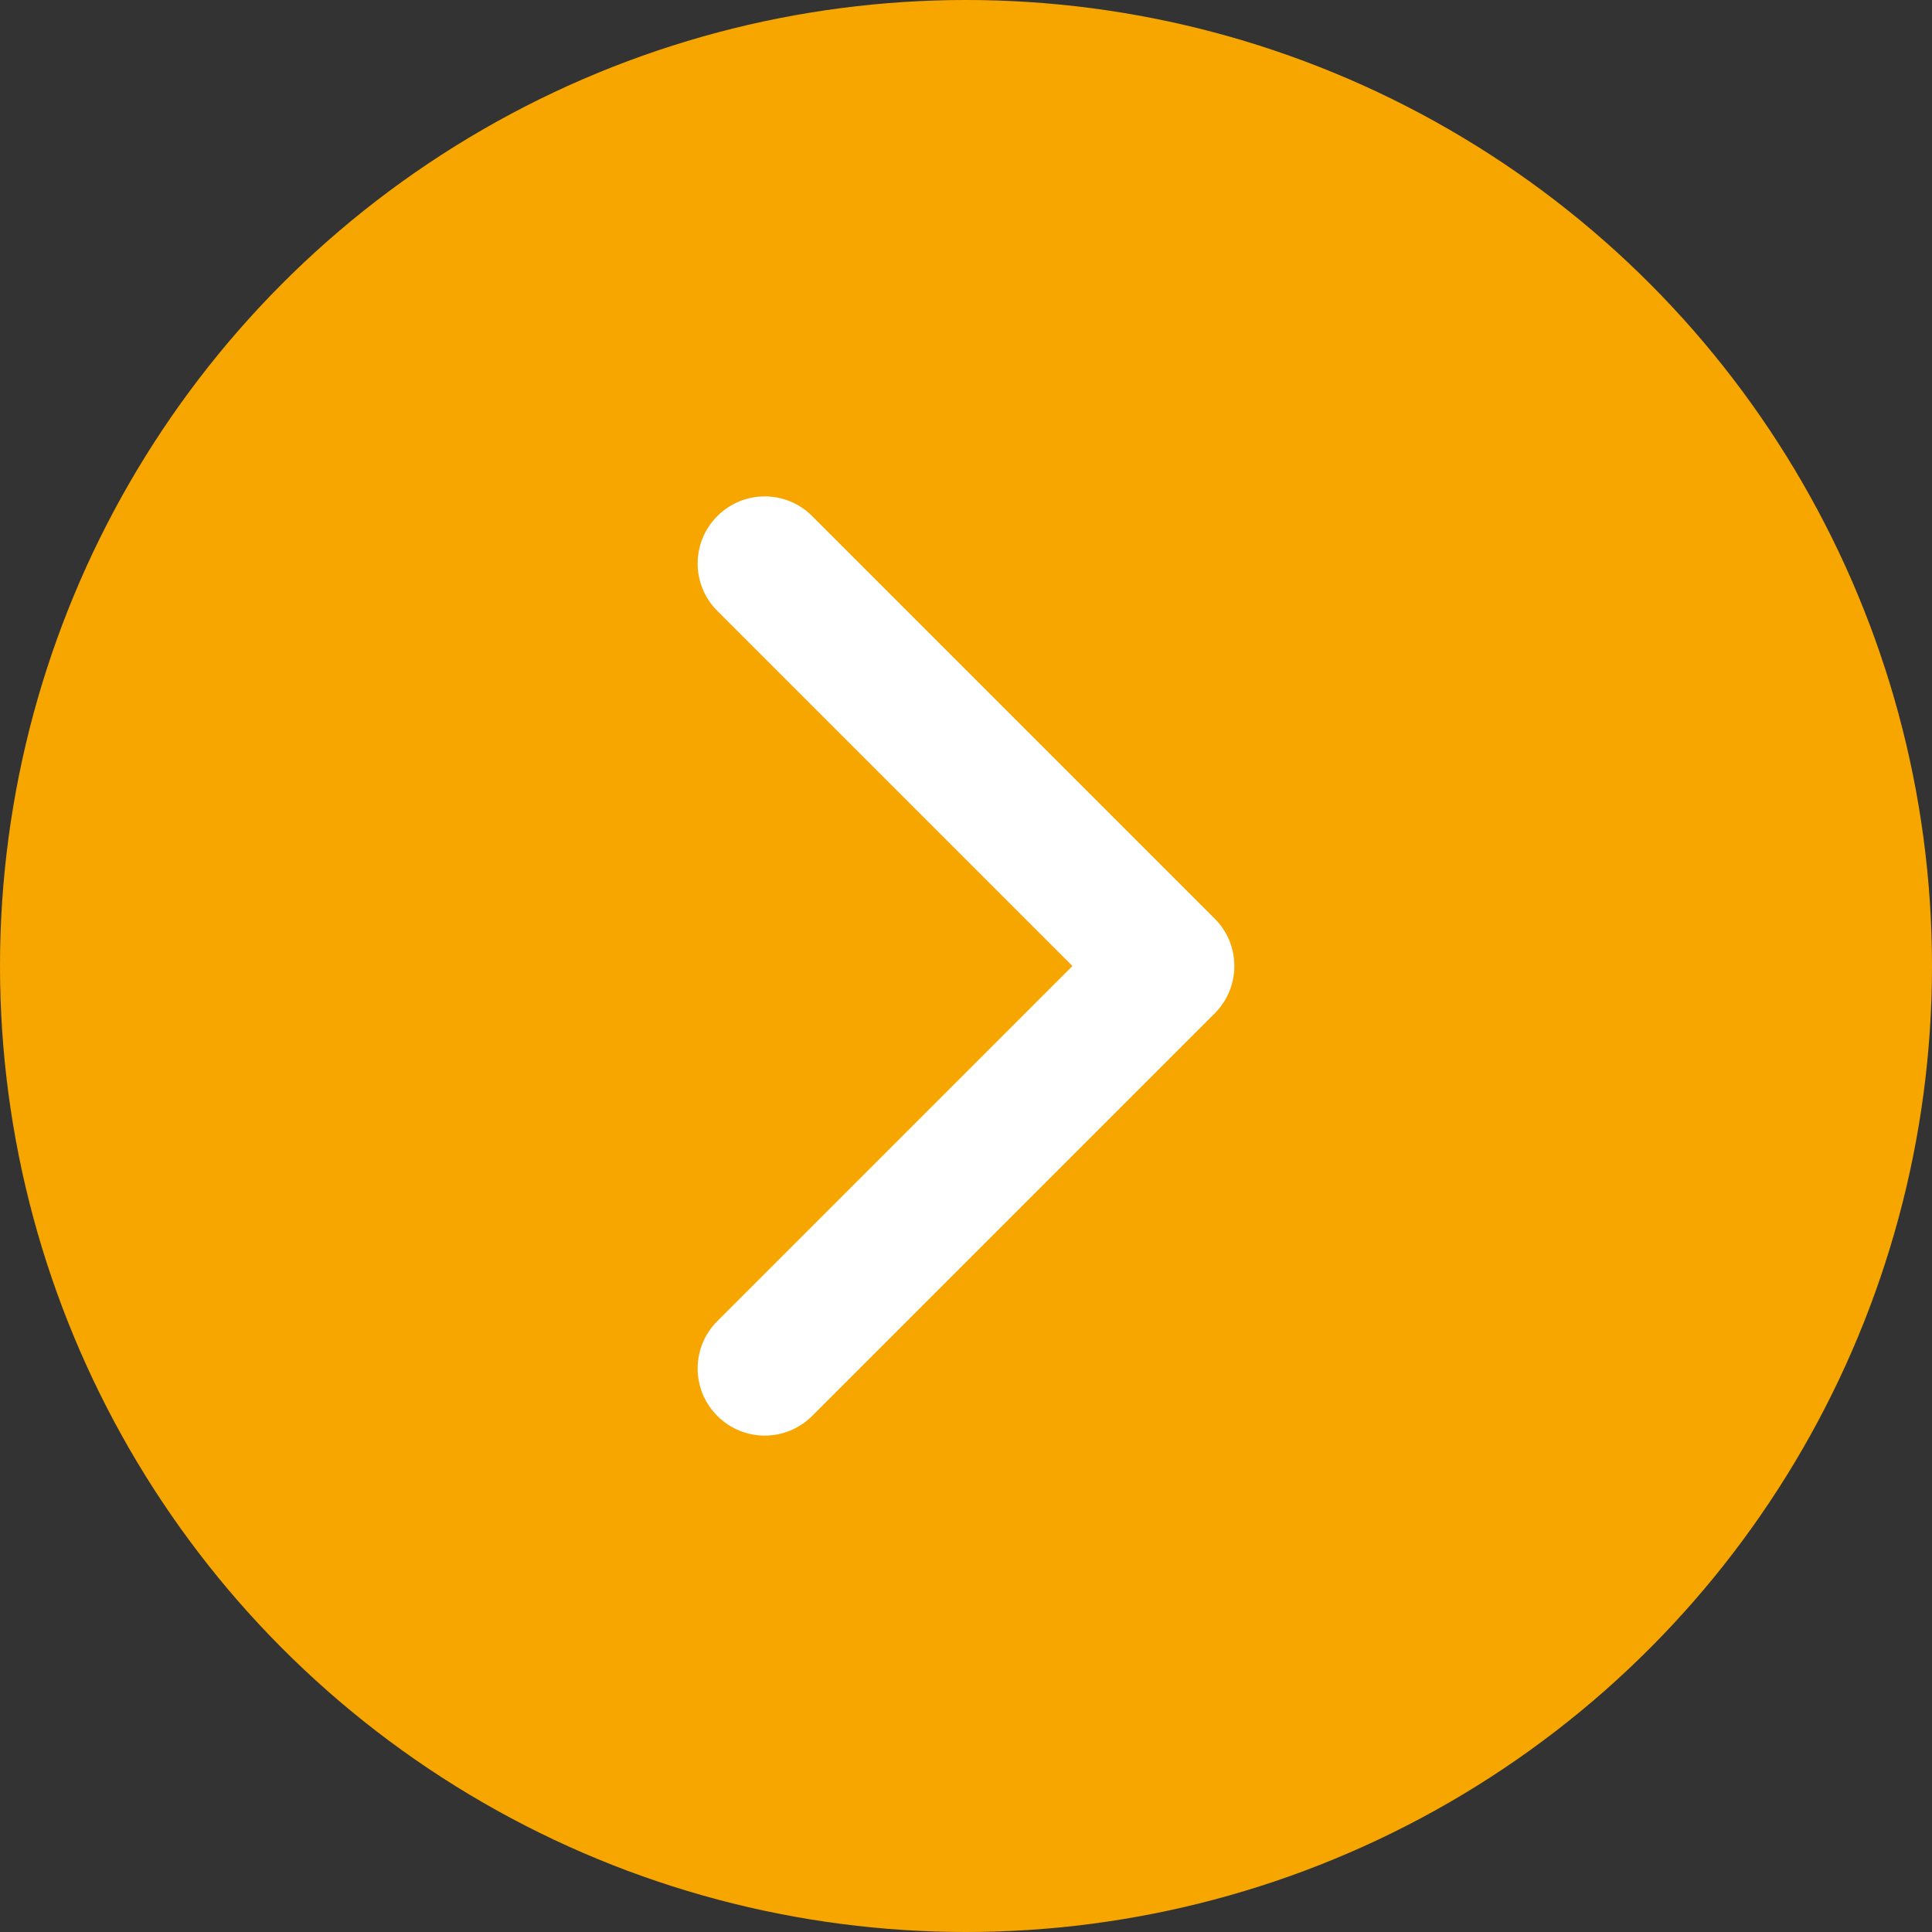
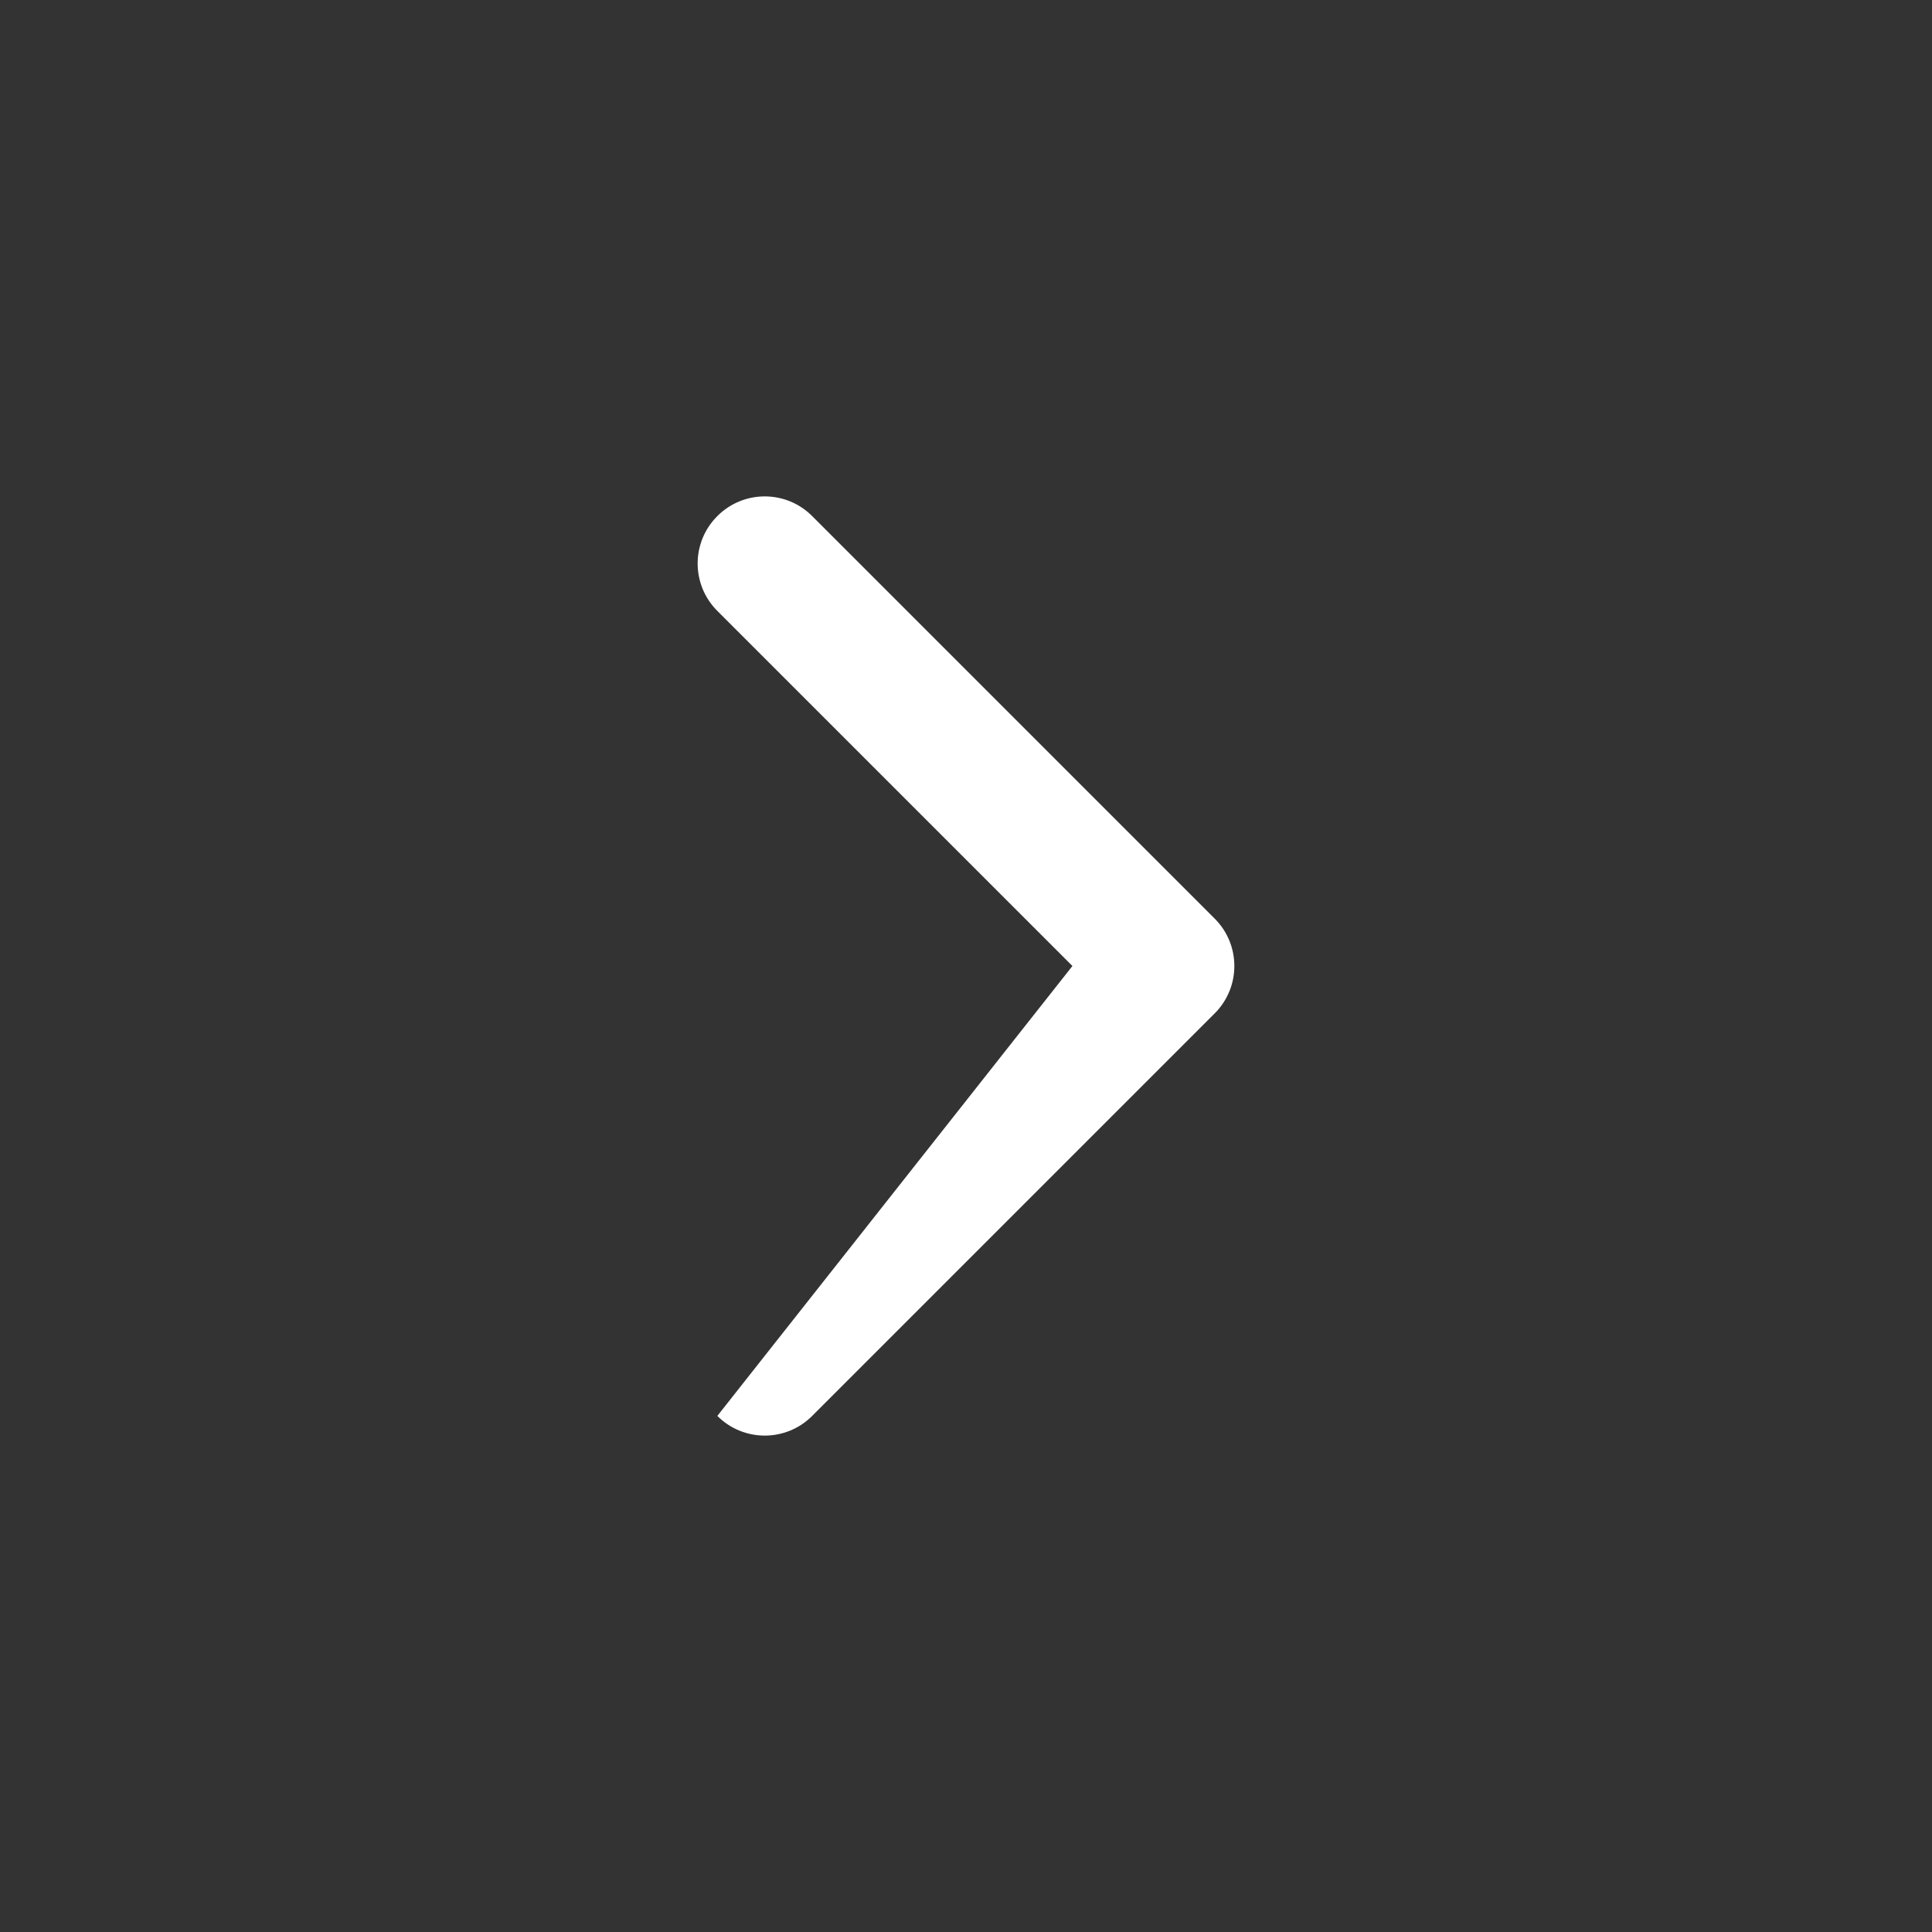
<svg xmlns="http://www.w3.org/2000/svg" width="24" height="24" viewBox="0 0 24 24" fill="none">
  <rect x="0" y="0" width="24" height="24" fill="#333333" stroke="none" />
-   <circle cx="12" cy="12" r="12" fill="#F7A600" />
-   <path d="M8.911 6.411C9.236 6.085 9.764 6.085 10.089 6.411L15.089 11.411C15.415 11.736 15.415 12.264 15.089 12.589L10.089 17.589C9.764 17.915 9.236 17.915 8.911 17.589C8.585 17.264 8.585 16.736 8.911 16.411L13.322 12L8.911 7.589C8.585 7.264 8.585 6.736 8.911 6.411Z" fill="white" />
+   <path d="M8.911 6.411C9.236 6.085 9.764 6.085 10.089 6.411L15.089 11.411C15.415 11.736 15.415 12.264 15.089 12.589L10.089 17.589C9.764 17.915 9.236 17.915 8.911 17.589L13.322 12L8.911 7.589C8.585 7.264 8.585 6.736 8.911 6.411Z" fill="white" />
</svg>